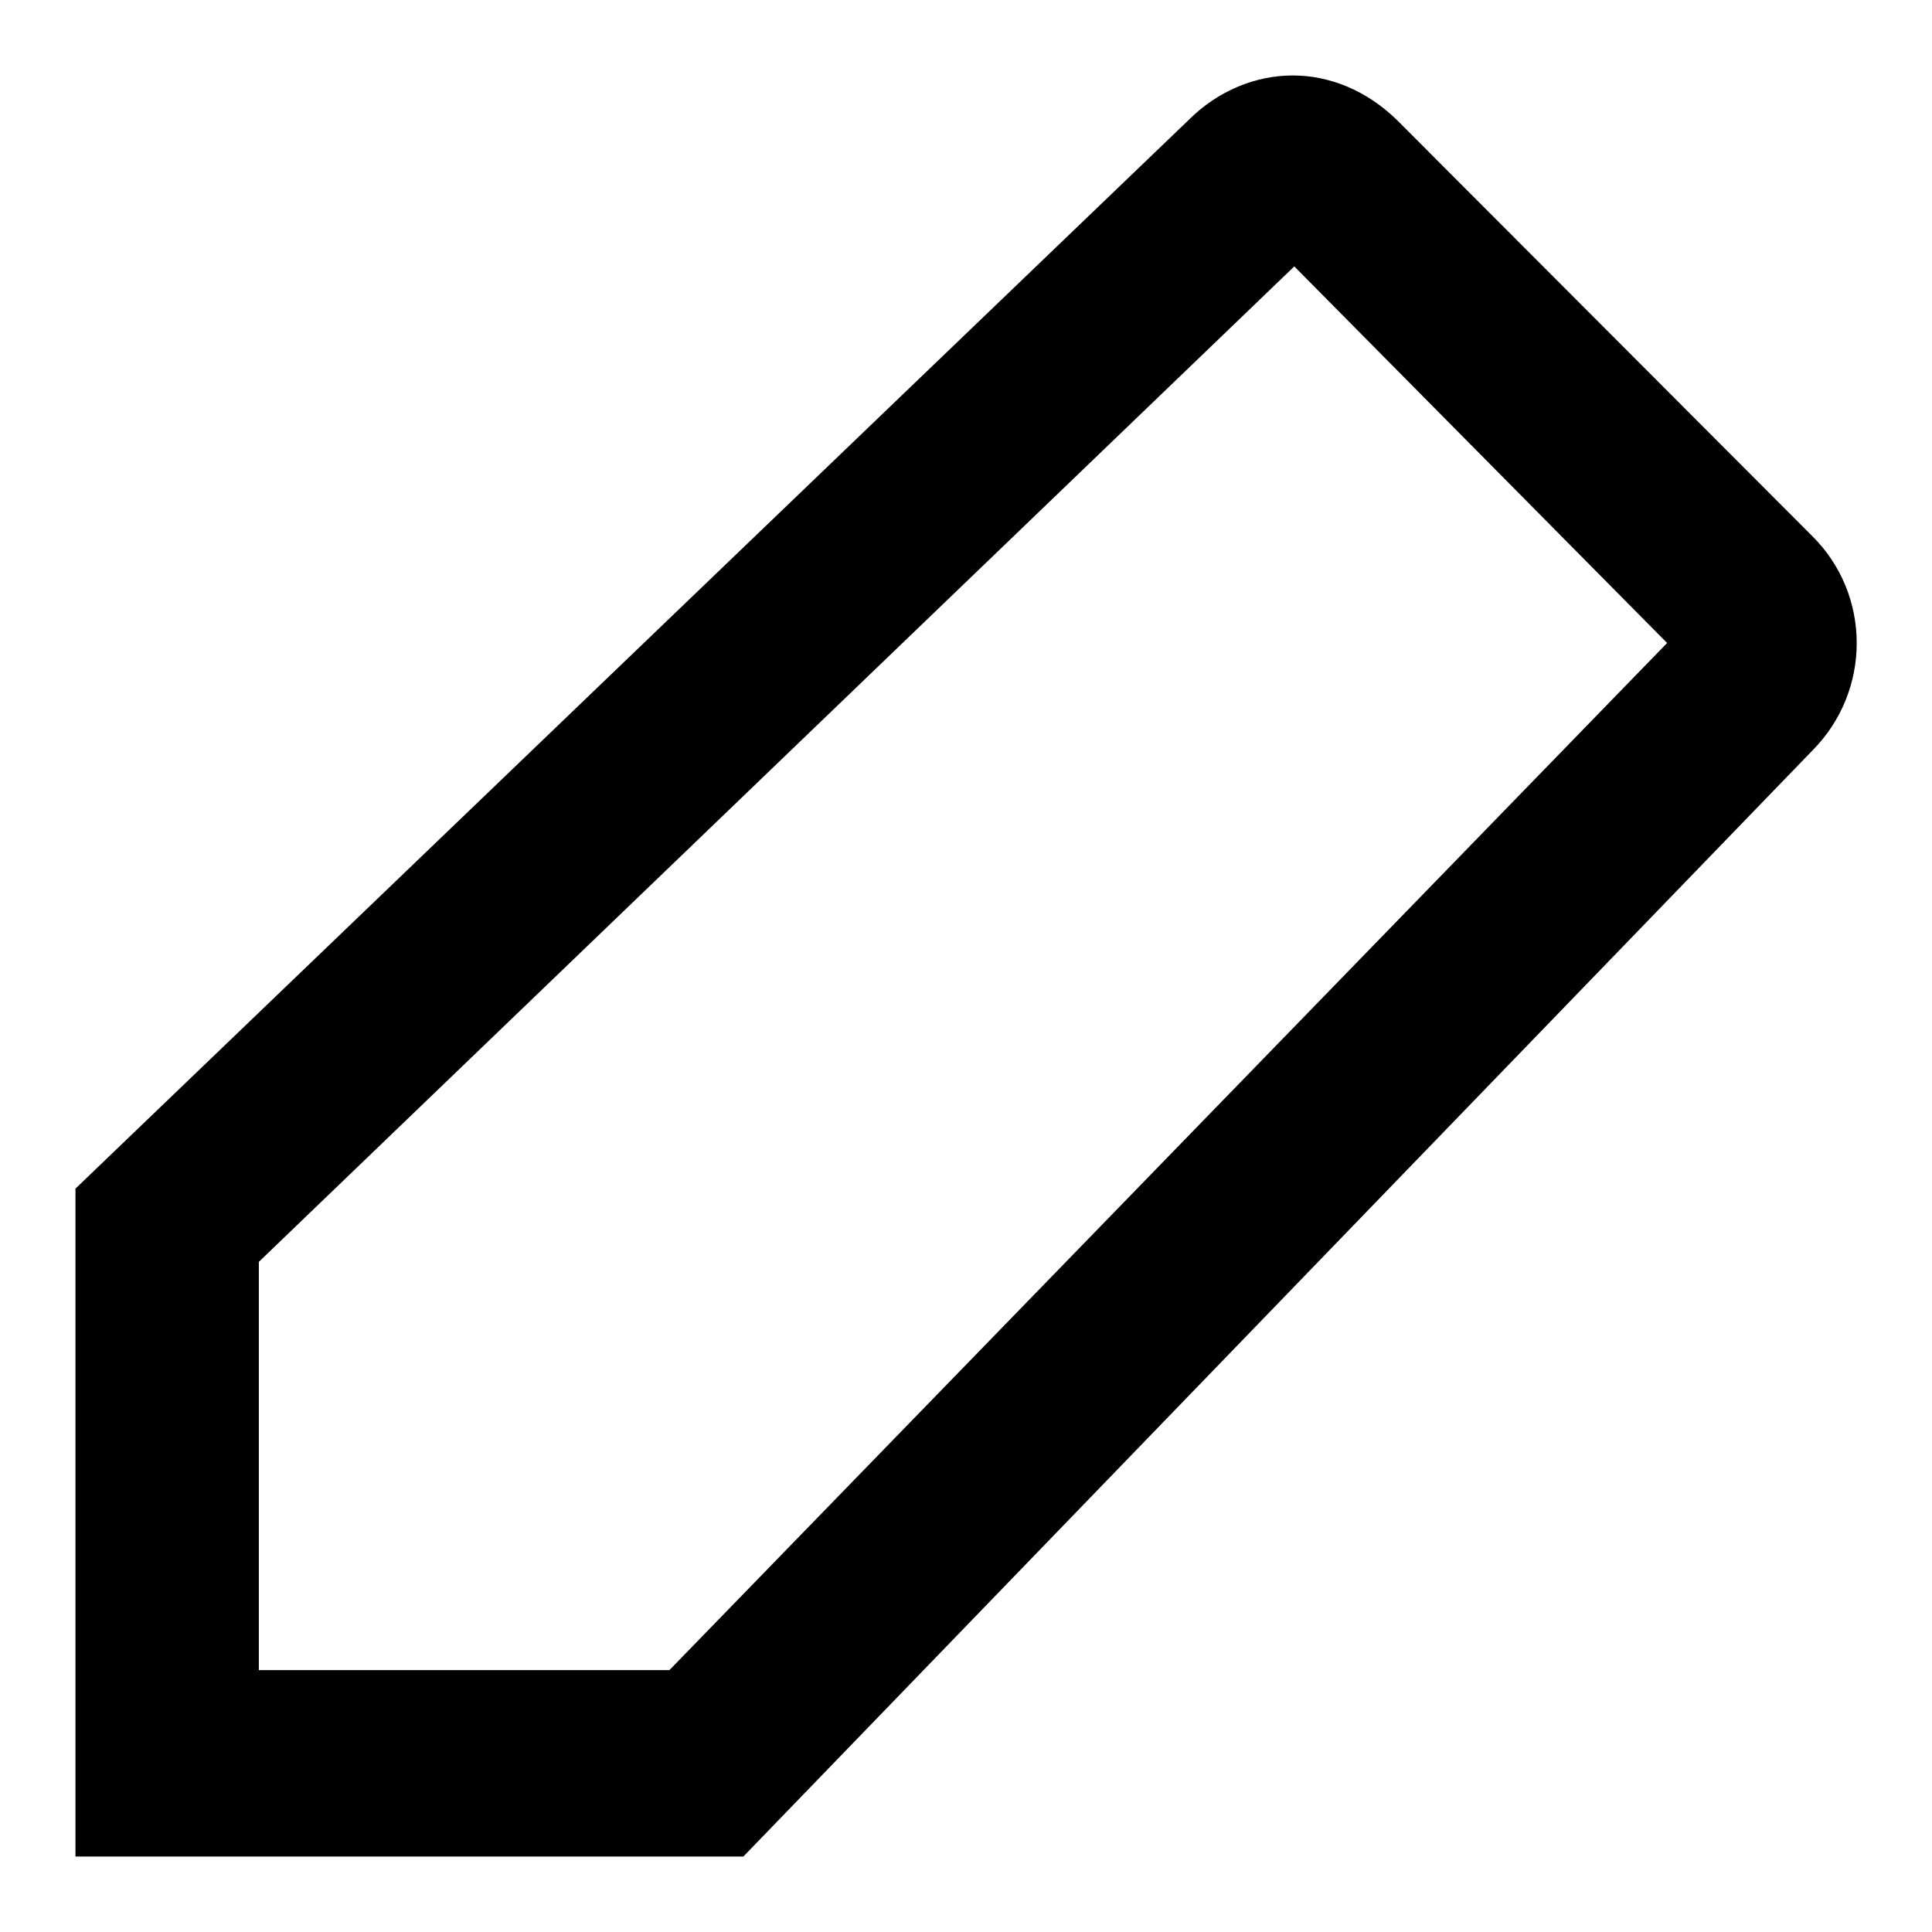
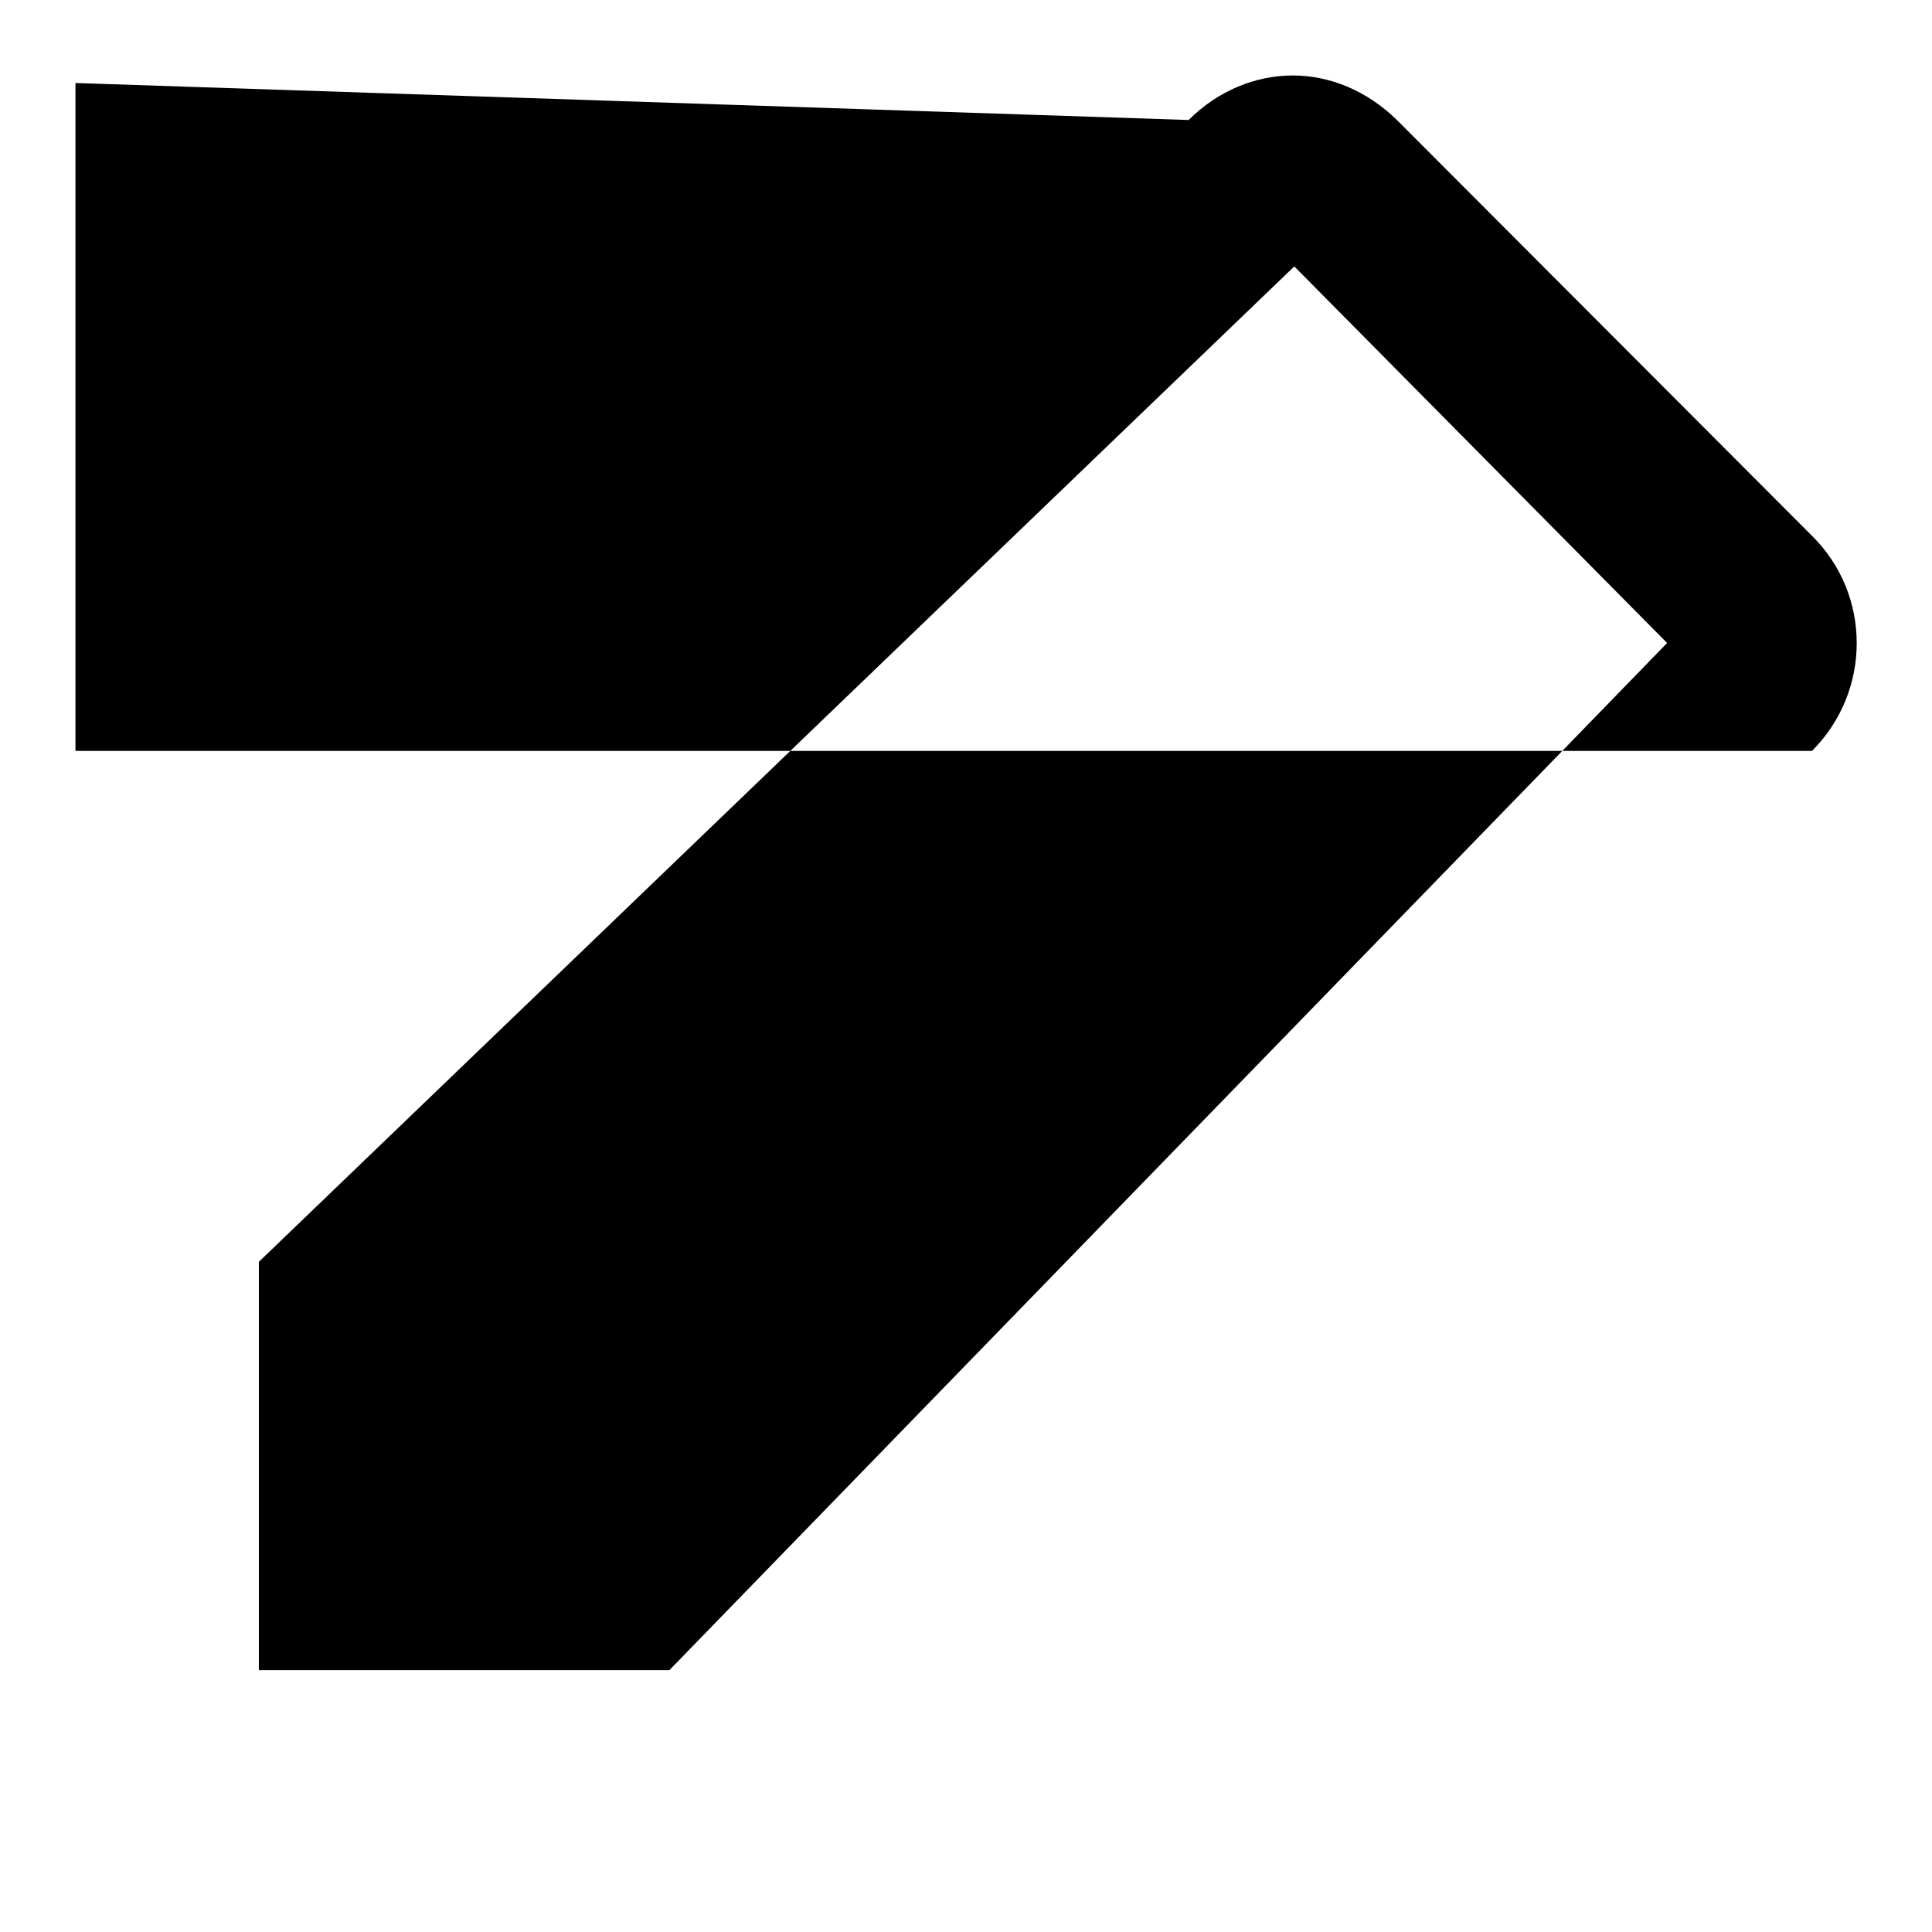
<svg xmlns="http://www.w3.org/2000/svg" version="1.1" x="0px" y="0px" viewBox="0 0 256 256" enable-background="new 0 0 256 256" xml:space="preserve">
  <g>
    <g>
-       <path fill="#000000" d="M240.1,99.5L98.5,246H10v-88.5L157.5,15.9c3.9-3.9,8.9-5.9,13.8-5.9c4.9,0,9.8,2,13.8,5.9L240.1,71C248,78.8,248,91.6,240.1,99.5z M34.3,167.2v54.1h54.4L220.9,85.2l-49.4-49.9L34.3,167.2z" />
+       <path fill="#000000" d="M240.1,99.5H10v-88.5L157.5,15.9c3.9-3.9,8.9-5.9,13.8-5.9c4.9,0,9.8,2,13.8,5.9L240.1,71C248,78.8,248,91.6,240.1,99.5z M34.3,167.2v54.1h54.4L220.9,85.2l-49.4-49.9L34.3,167.2z" />
    </g>
  </g>
</svg>